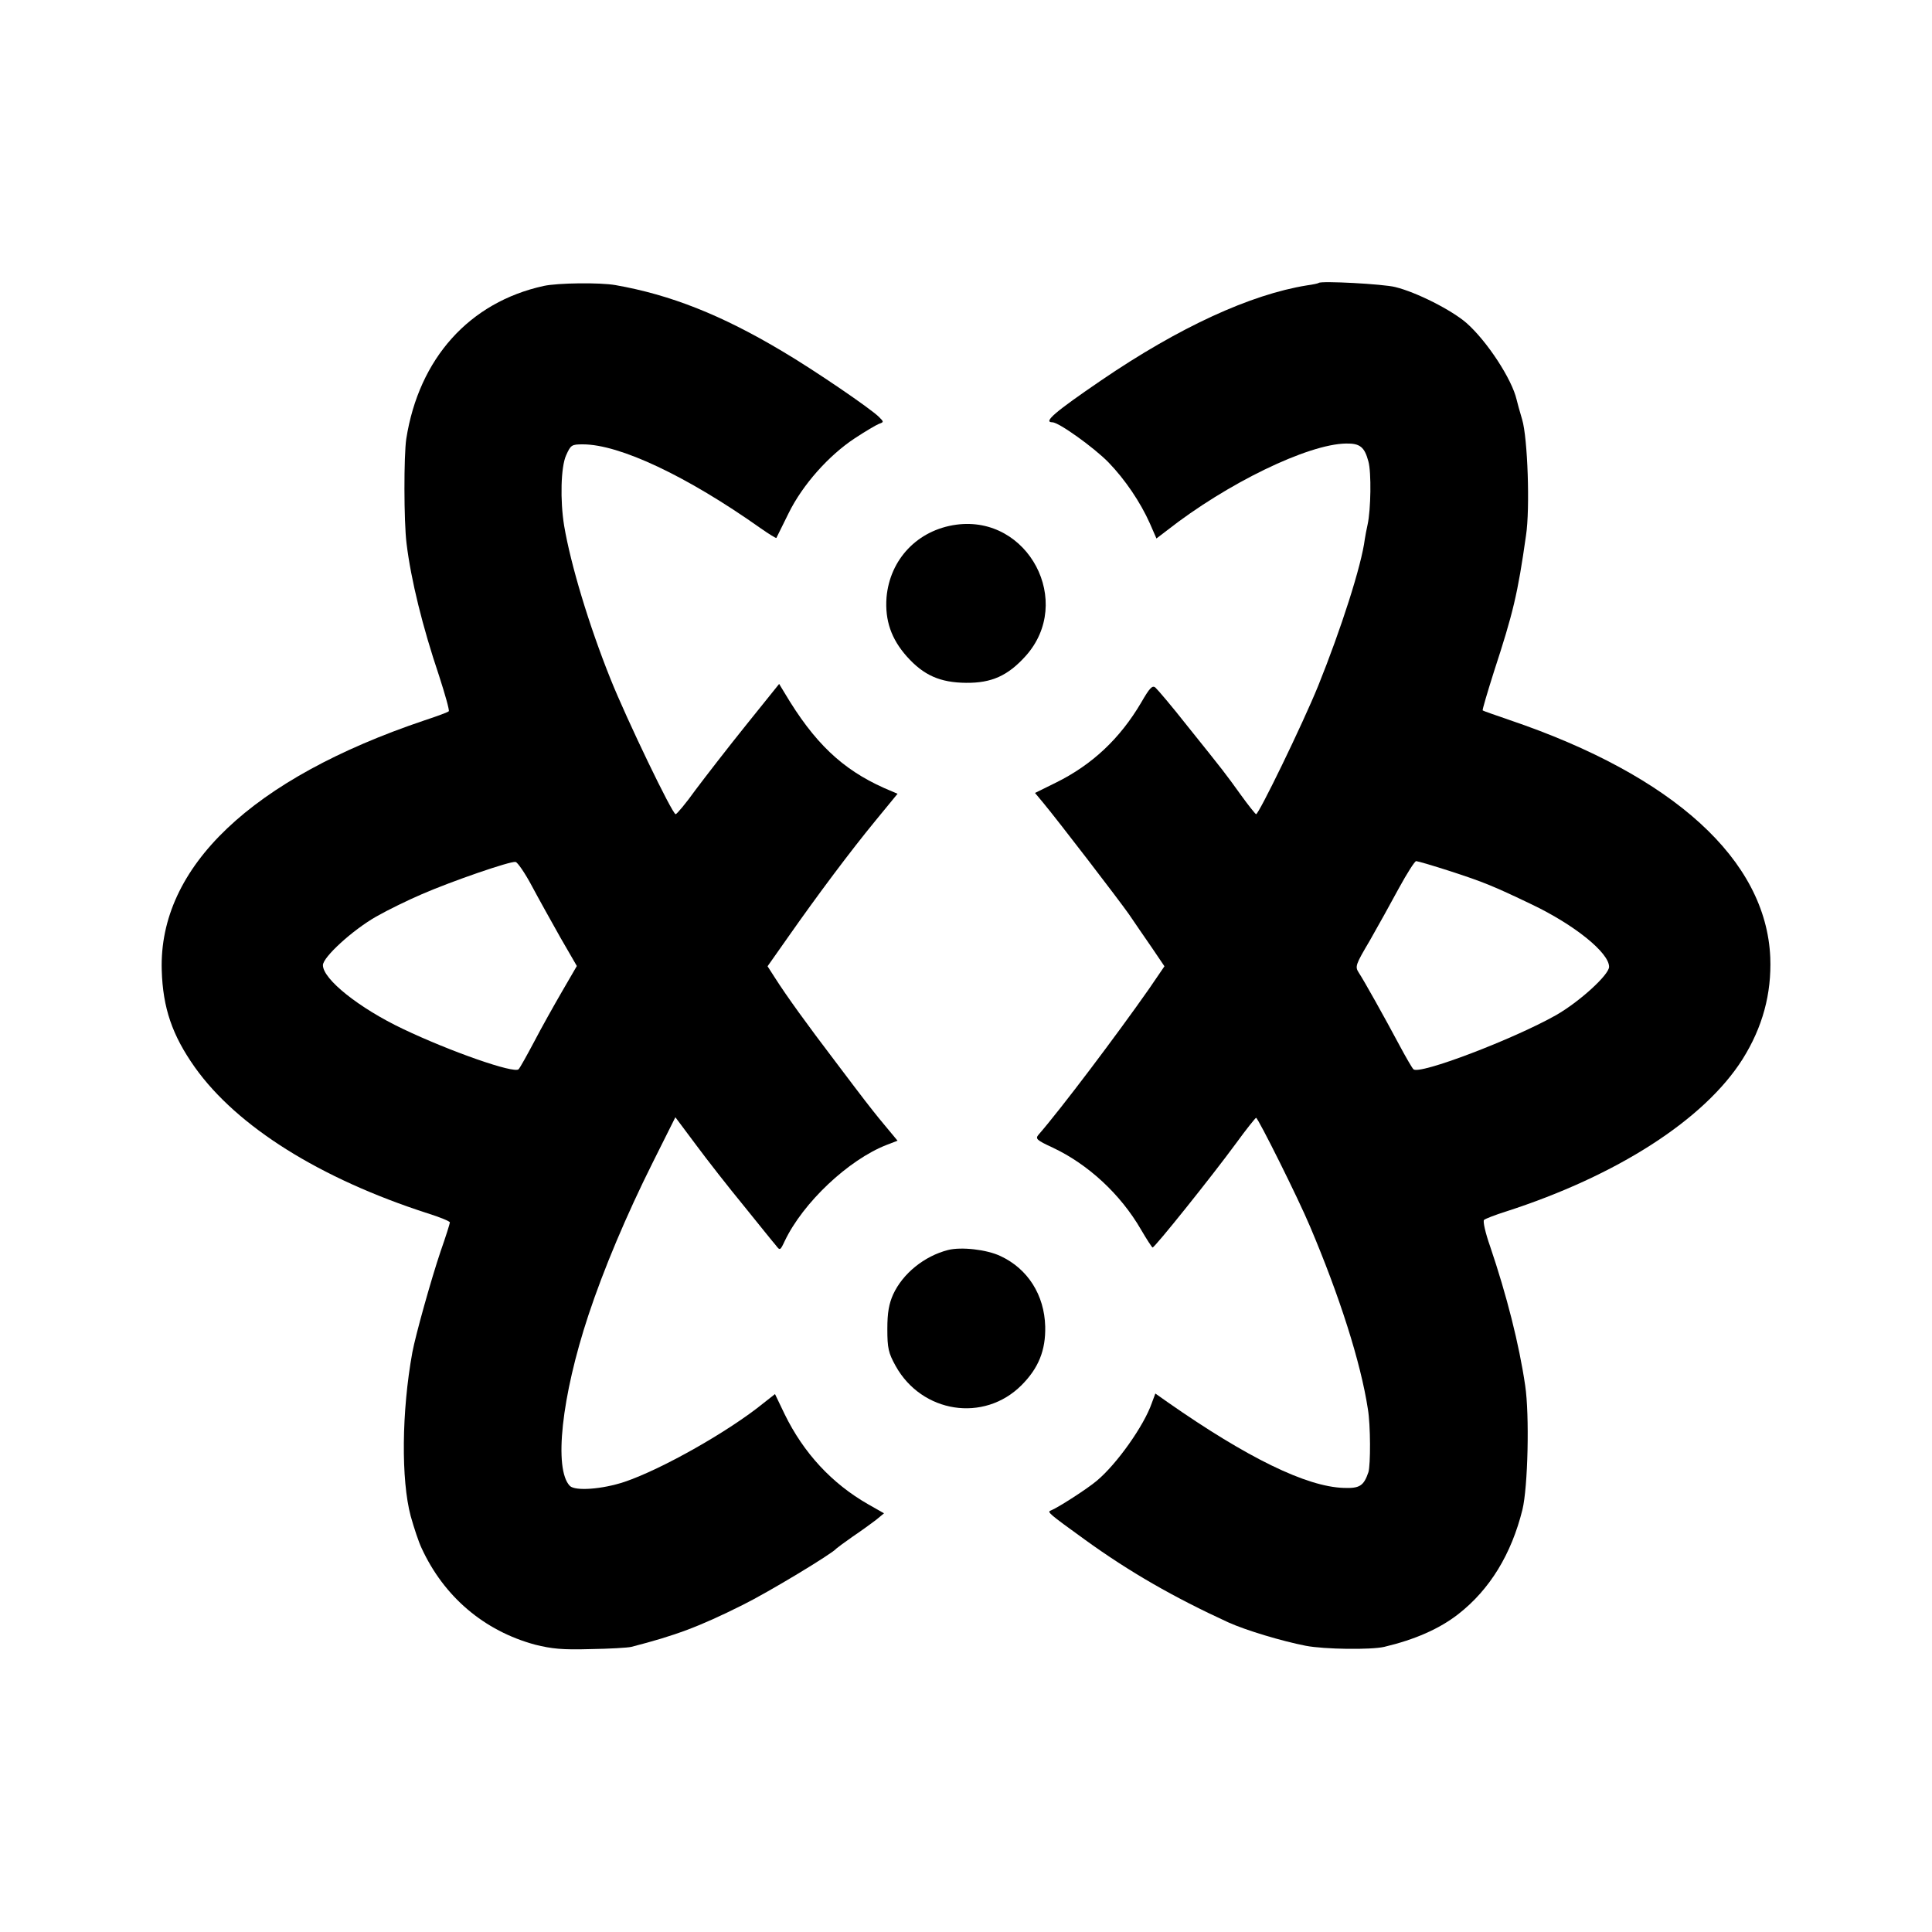
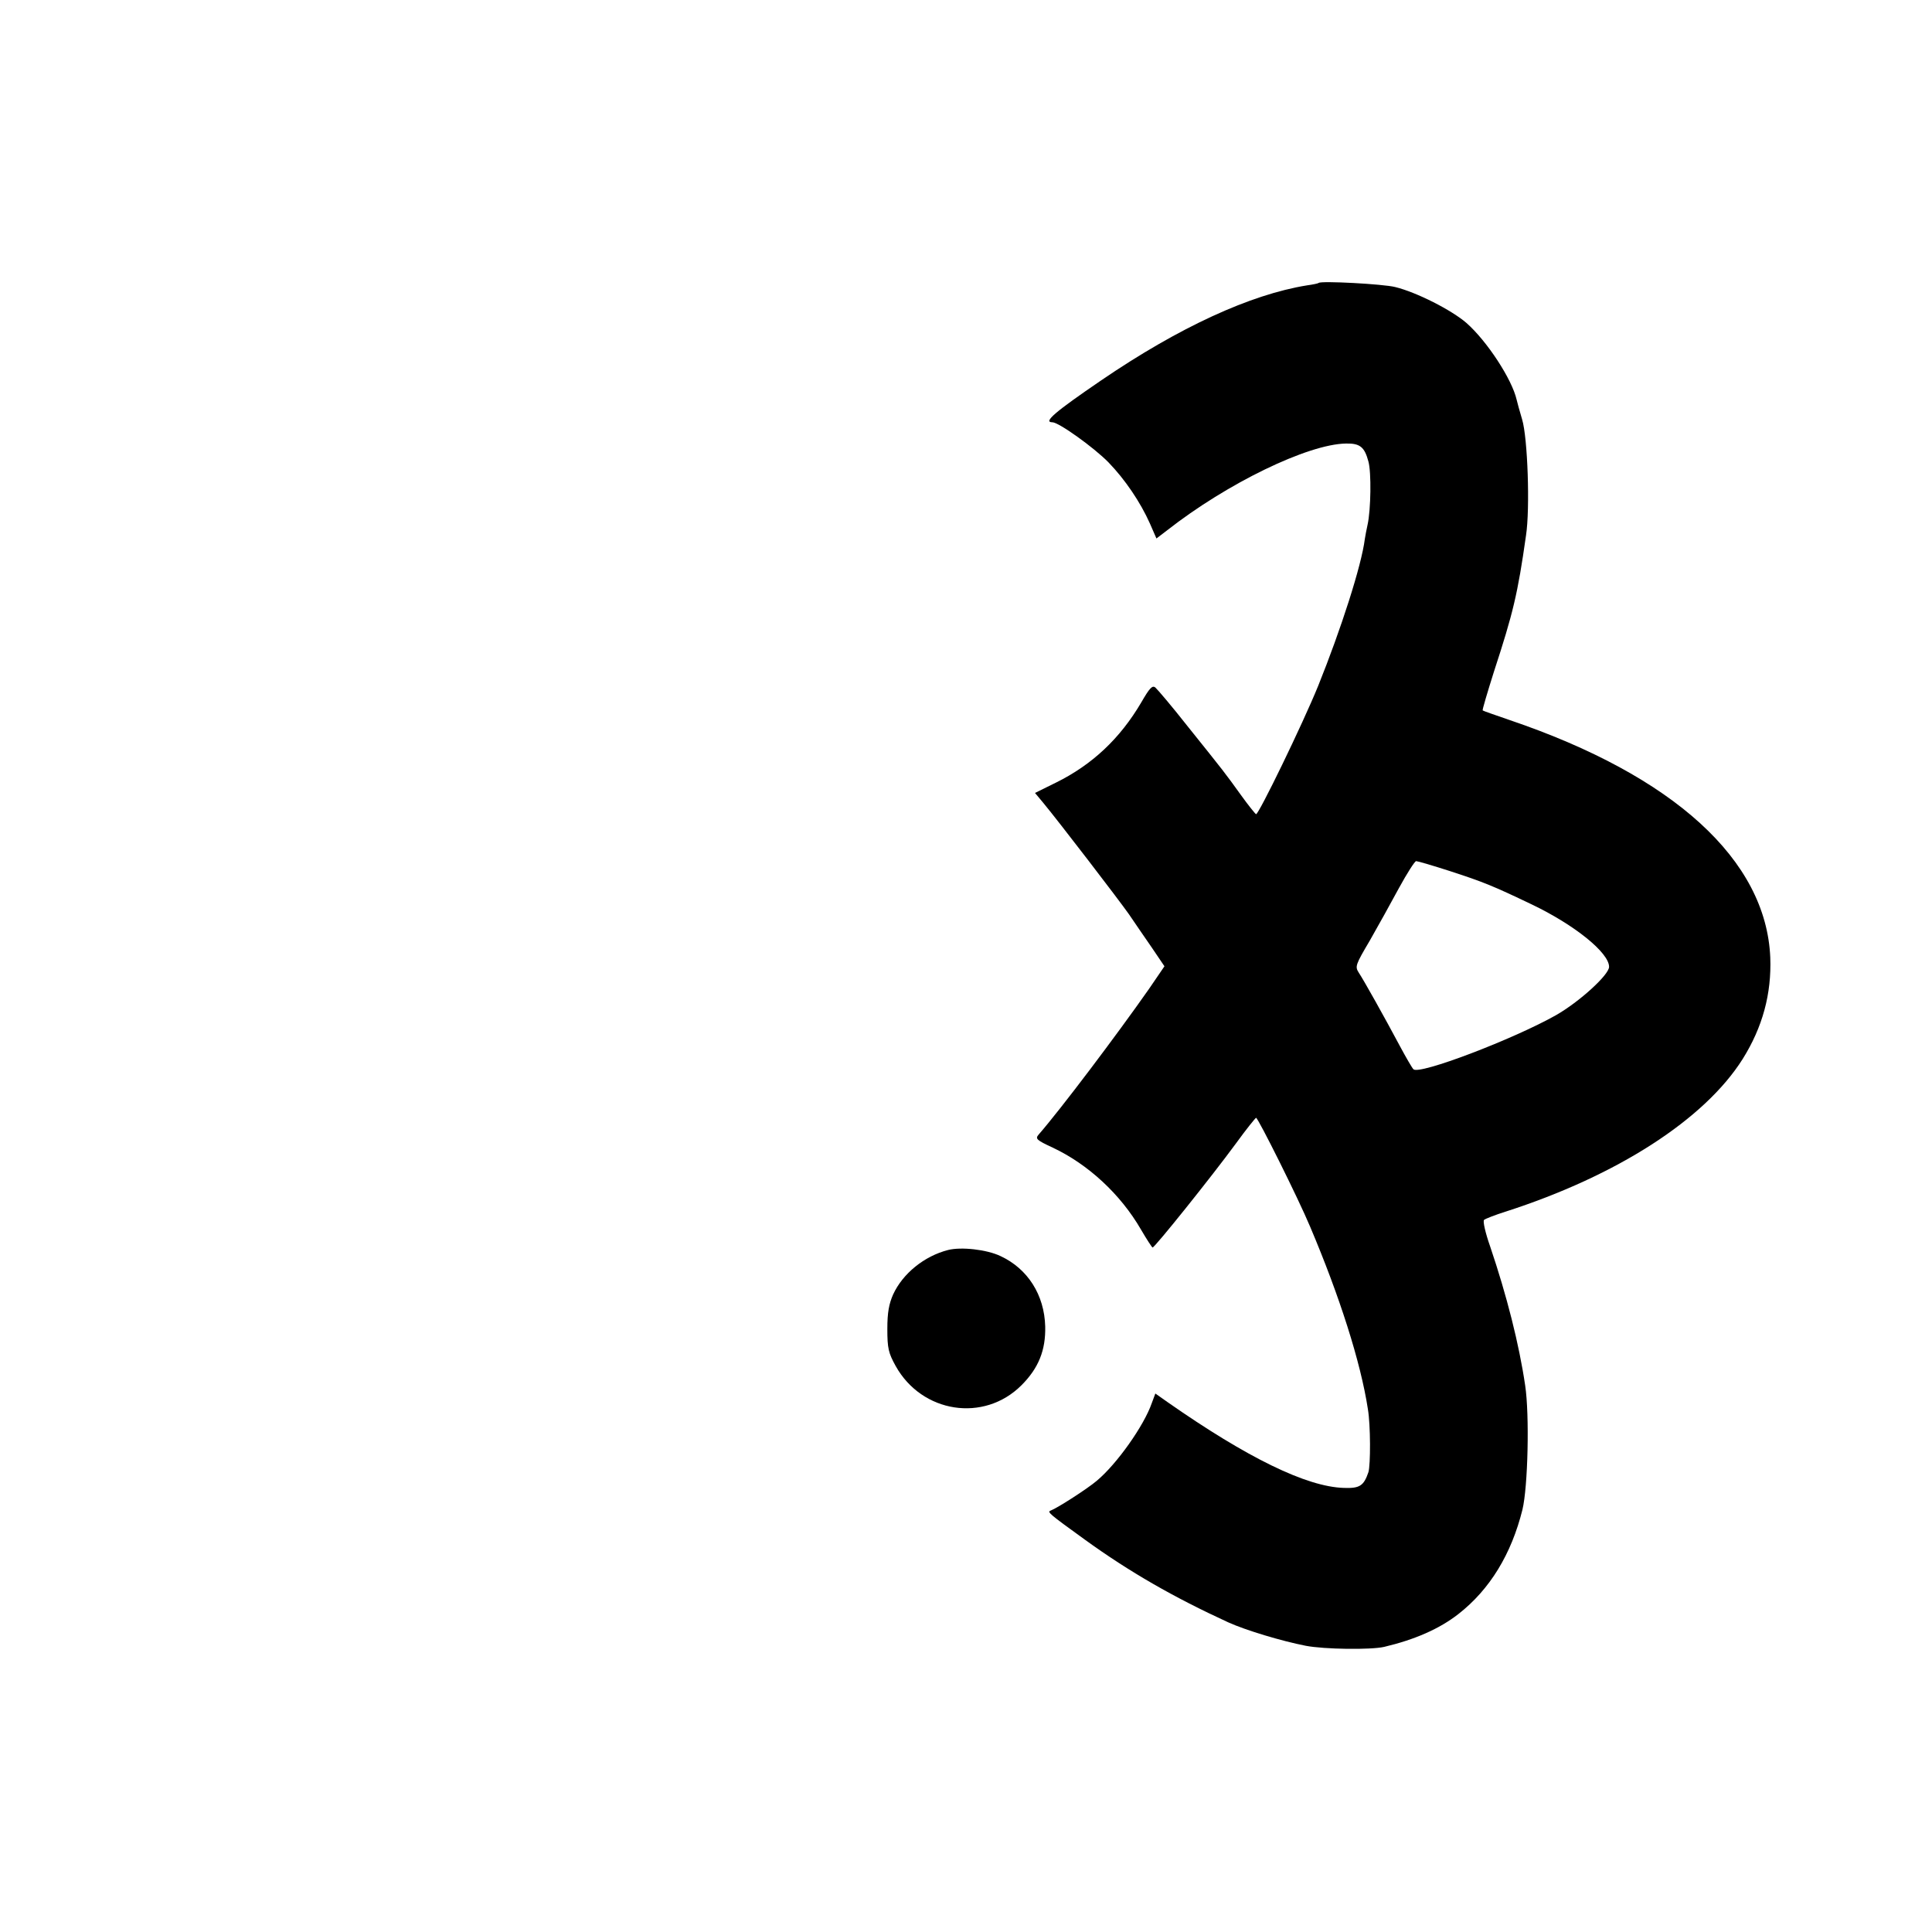
<svg xmlns="http://www.w3.org/2000/svg" version="1.0" width="700pt" height="700pt" viewBox="0 0 700 700" preserveAspectRatio="xMidYMid meet">
  <g transform="translate(0,700) scale(0.1,-0.1)" fill="#000000" stroke="none">
-     <path d="M1970 5964 c-269 -59 -452 -262 -498 -554 -9 -60 -9 -299 1 -379 16 -132 58 -302 118 -480 22 -68 38 -125 35 -128 -2 -3 -42 -18 -88 -33 -626 -211 -963 -531 -952 -905 4 -137 38 -236 120 -352 153 -215 453 -403 843 -529 45 -14 81 -29 81 -33 0 -4 -15 -52 -34 -106 -34 -101 -90 -301 -102 -365 -39 -214 -41 -462 -6 -593 12 -43 29 -94 39 -115 81 -177 227 -301 412 -351 60 -15 99 -19 200 -16 69 1 136 5 148 8 160 41 246 73 404 152 93 46 325 186 339 204 3 3 30 23 60 44 30 20 68 48 84 60 l29 24 -58 33 c-131 75 -233 185 -302 326 l-35 73 -42 -33 c-124 -101 -367 -239 -503 -285 -81 -27 -178 -34 -198 -15 -59 60 -31 323 67 619 55 166 137 361 233 553 l82 164 74 -99 c40 -54 118 -154 174 -222 55 -68 107 -133 116 -143 15 -20 16 -19 32 15 66 139 231 295 370 349 l39 15 -49 59 c-27 32 -57 71 -68 85 -11 14 -61 80 -110 145 -99 130 -175 235 -217 301 l-27 42 76 108 c103 147 224 309 317 422 l78 95 -49 21 c-152 68 -253 164 -360 344 l-20 33 -119 -148 c-66 -82 -148 -188 -184 -236 -35 -49 -68 -88 -72 -88 -12 0 -178 345 -236 490 -79 197 -144 414 -168 555 -15 92 -12 213 7 255 17 38 20 40 61 40 133 0 377 -115 644 -304 30 -21 56 -37 57 -35 1 2 21 42 44 89 51 104 146 210 240 272 38 25 77 48 87 52 19 7 19 7 0 26 -33 32 -234 169 -349 237 -221 132 -406 205 -605 240 -57 10 -209 8 -260 -3z m-43 -2174 c25 -47 72 -131 104 -188 l59 -102 -54 -93 c-29 -50 -75 -132 -101 -182 -26 -49 -51 -94 -56 -99 -15 -17 -247 64 -419 146 -158 75 -290 180 -290 231 0 29 107 127 193 176 42 24 116 60 165 81 108 47 322 121 340 117 7 -1 34 -40 59 -87z" />
    <path d="M4778 5975 c-2 -2 -21 -6 -43 -9 -204 -33 -462 -151 -745 -344 -167 -114 -212 -152 -177 -152 23 0 150 -91 203 -145 61 -63 116 -145 150 -221 l24 -55 38 29 c218 171 511 313 649 315 51 1 67 -13 81 -65 11 -39 9 -175 -3 -229 -4 -17 -8 -40 -10 -52 -12 -96 -86 -326 -169 -532 -57 -140 -215 -465 -225 -465 -3 1 -28 32 -56 71 -57 79 -56 78 -194 250 -55 70 -107 131 -115 138 -11 9 -21 -2 -51 -54 -77 -131 -178 -226 -310 -291 l-75 -37 30 -36 c54 -65 272 -349 310 -403 20 -29 57 -84 83 -121 l46 -68 -56 -82 c-117 -167 -319 -435 -400 -528 -13 -15 -7 -20 51 -47 128 -60 246 -169 320 -297 21 -36 40 -65 42 -65 8 0 214 257 302 377 37 51 70 92 73 93 7 0 152 -290 196 -395 106 -250 183 -490 209 -660 10 -58 10 -203 2 -229 -17 -50 -32 -59 -89 -57 -135 4 -350 109 -639 311 l-44 31 -13 -35 c-28 -81 -126 -220 -199 -281 -34 -29 -143 -99 -167 -108 -14 -5 -7 -11 123 -105 163 -118 324 -210 520 -300 64 -29 194 -68 281 -85 68 -13 236 -15 284 -4 110 26 200 65 269 119 114 89 192 217 232 378 20 82 26 344 10 450 -22 150 -67 327 -127 504 -17 48 -27 92 -22 96 4 4 40 18 78 30 404 130 721 334 859 553 72 115 105 236 100 368 -15 353 -349 658 -944 860 -52 18 -96 33 -98 35 -2 1 17 65 41 141 69 211 86 281 116 493 15 97 6 354 -14 420 -9 30 -18 63 -20 72 -17 74 -107 212 -182 278 -53 46 -180 111 -258 130 -43 11 -268 23 -277 15z m475 -2131 c123 -40 157 -54 297 -121 155 -74 280 -175 280 -226 0 -29 -108 -127 -192 -175 -154 -87 -497 -218 -517 -196 -5 5 -27 43 -49 84 -56 105 -131 239 -149 266 -14 22 -12 28 40 116 29 51 77 137 106 191 29 53 57 97 62 97 5 0 60 -16 122 -36z" />
-     <path d="M3465 5099 c-140 -19 -241 -125 -253 -264 -6 -83 17 -150 74 -214 61 -68 120 -94 214 -95 93 -1 152 26 216 97 176 196 10 511 -251 476z" />
    <path d="M3435 2471 c-86 -22 -164 -85 -199 -161 -15 -34 -21 -65 -21 -125 0 -70 4 -87 30 -134 95 -171 320 -206 456 -70 62 62 88 127 86 213 -3 114 -63 209 -162 255 -50 24 -143 34 -190 22z" />
  </g>
</svg>